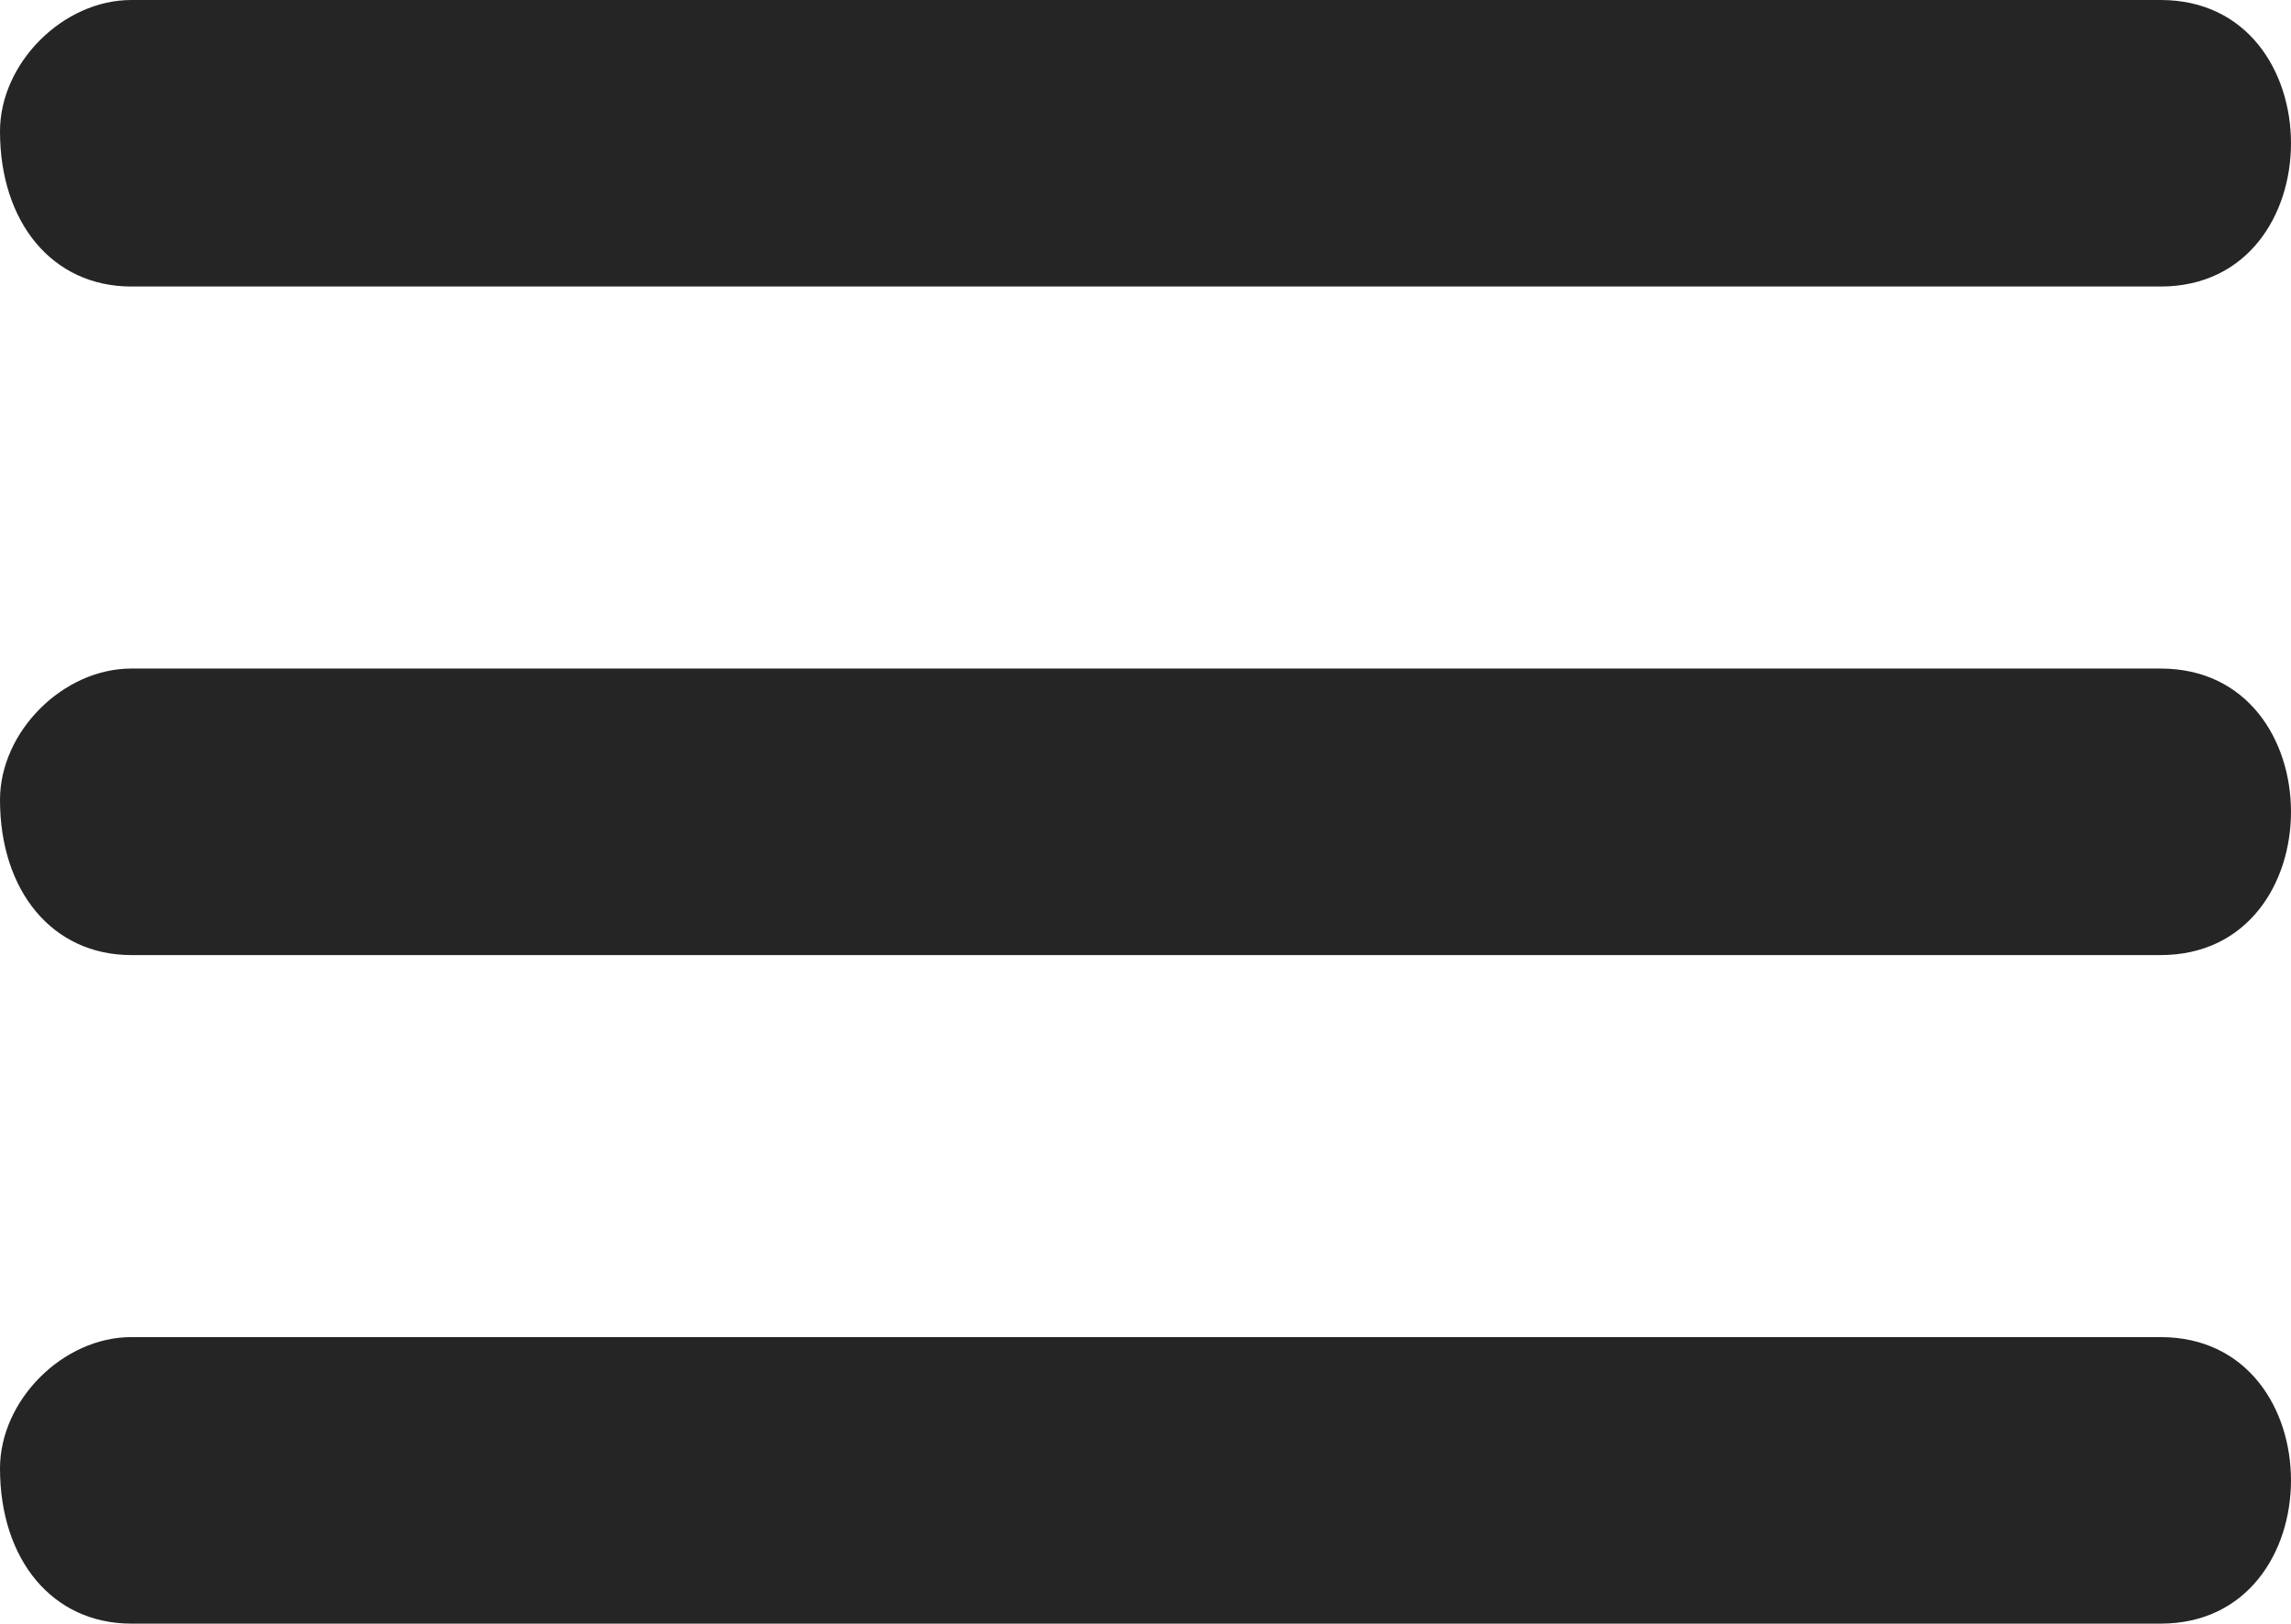
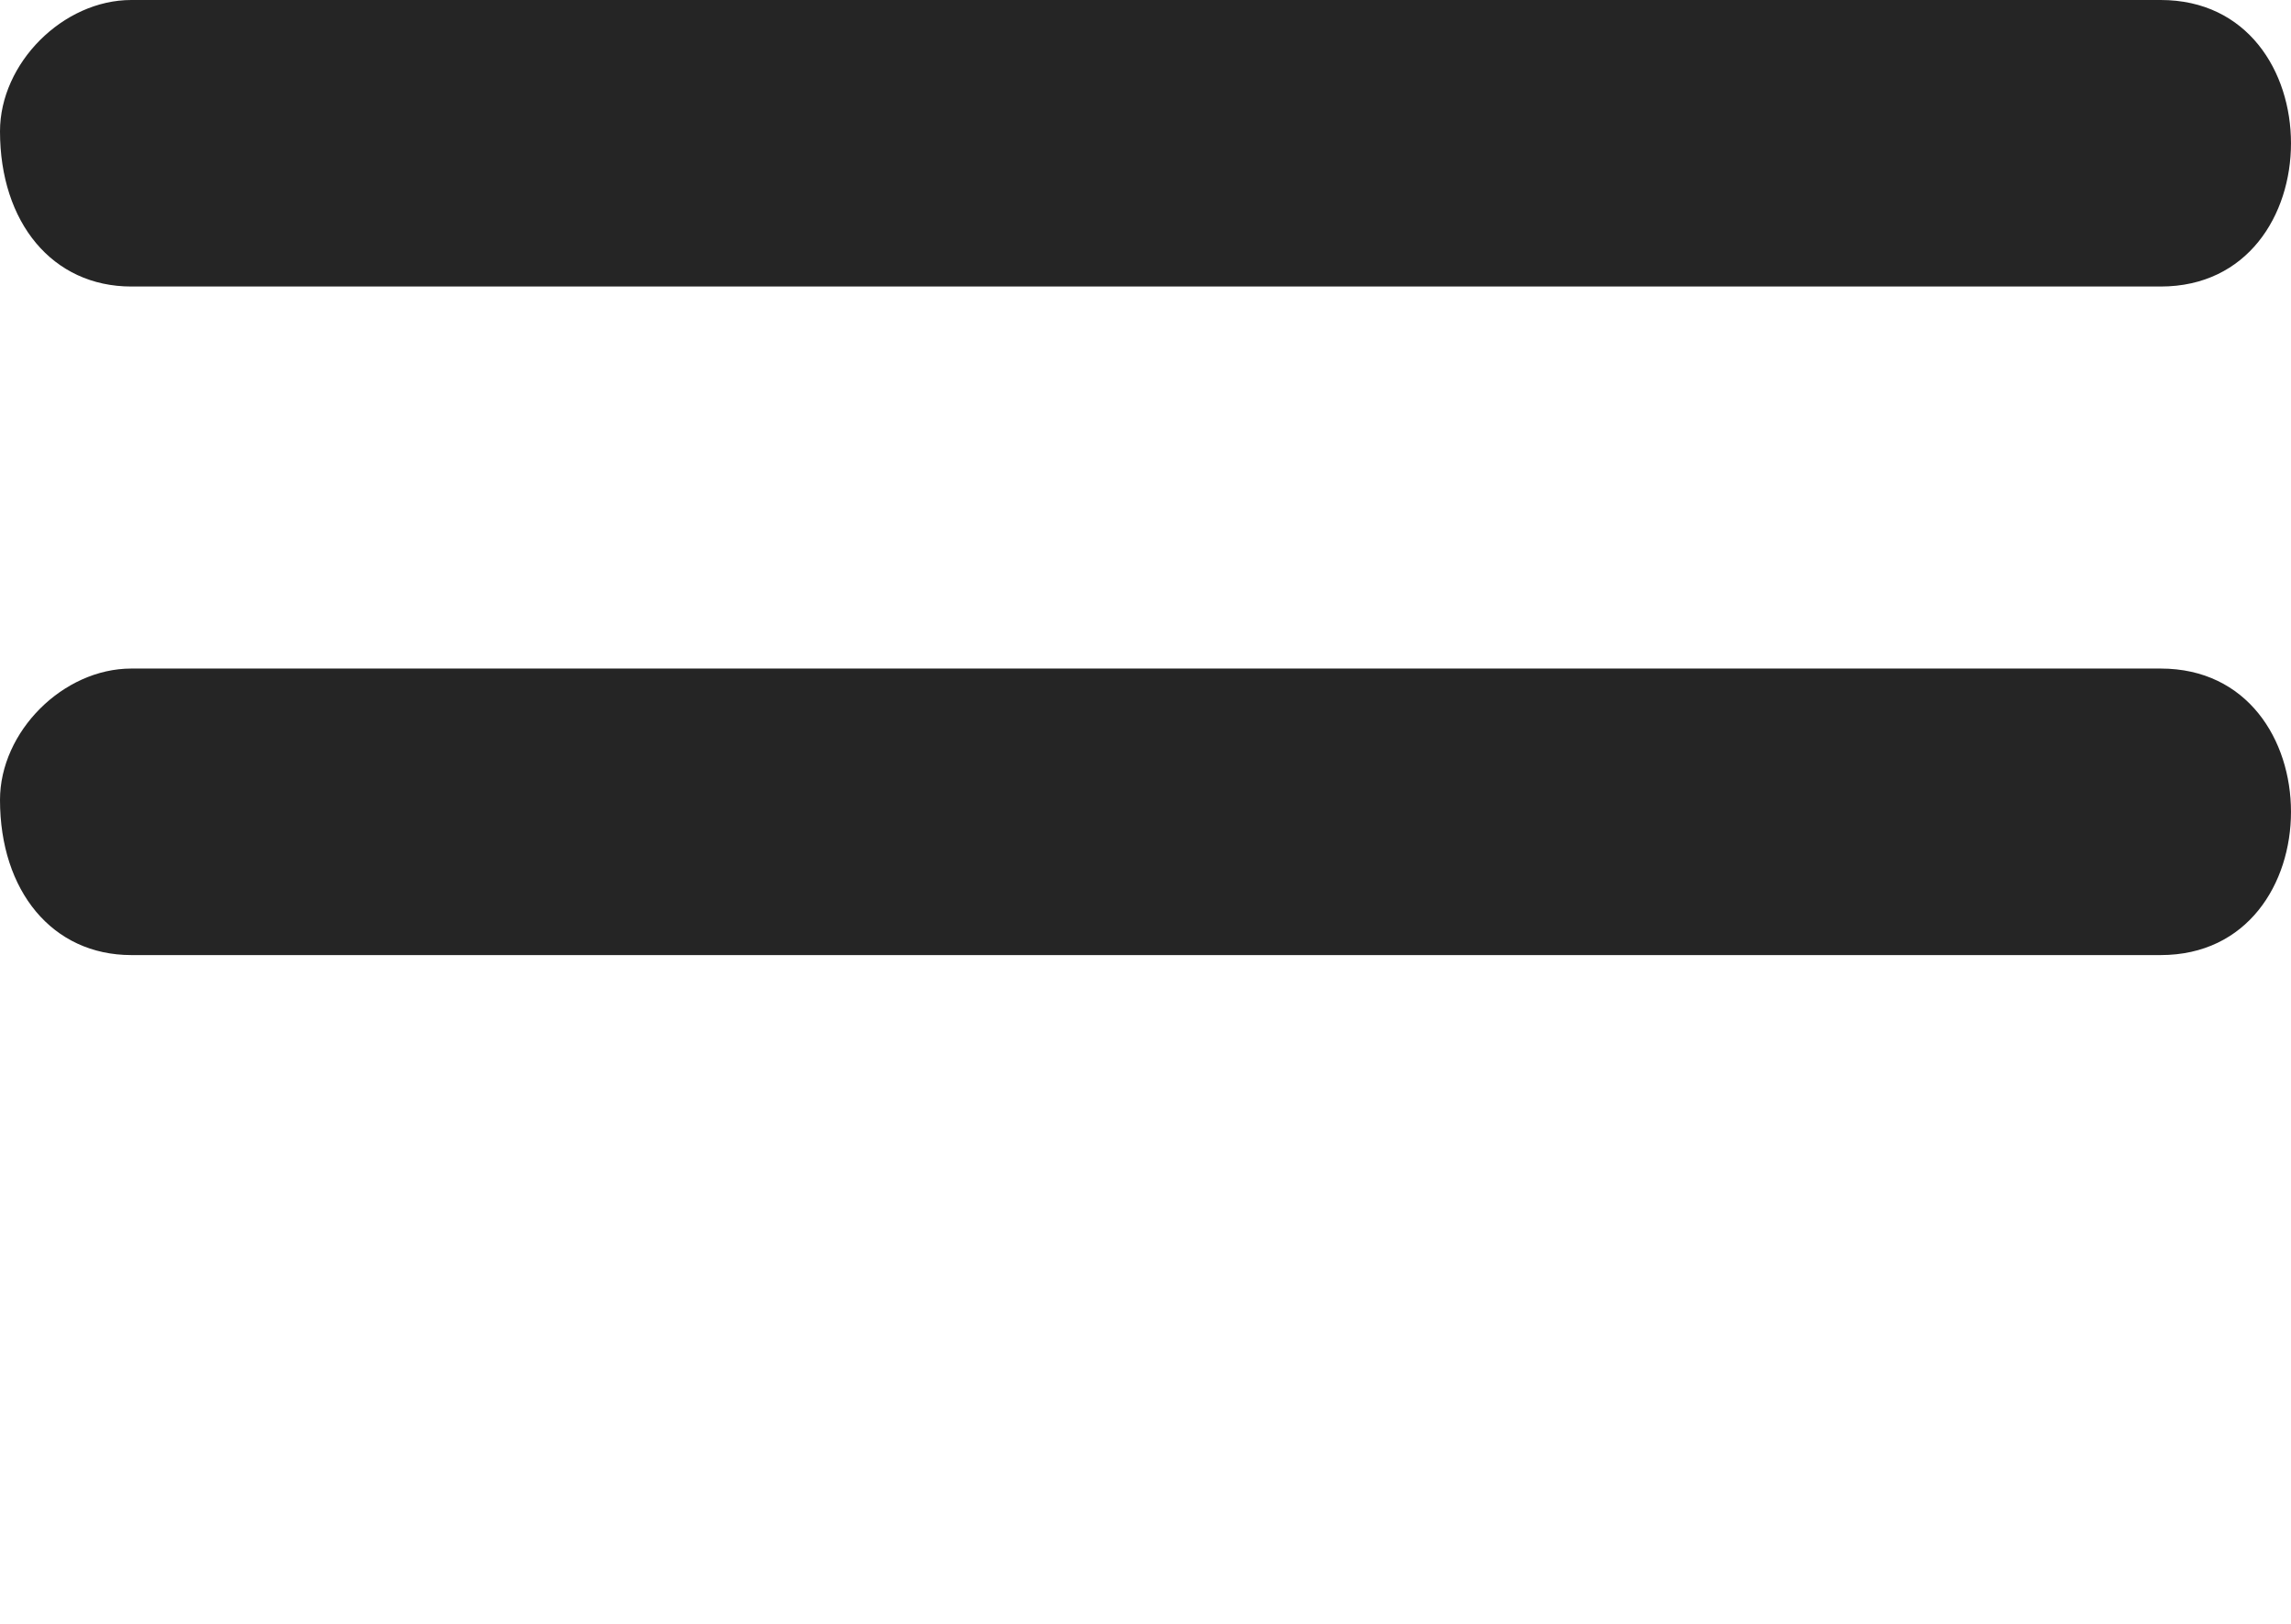
<svg xmlns="http://www.w3.org/2000/svg" xml:space="preserve" width="101.544mm" height="71.958mm" style="shape-rendering:geometricPrecision; text-rendering:geometricPrecision; image-rendering:optimizeQuality; fill-rule:evenodd; clip-rule:evenodd" viewBox="0 0 2174.14 1540.68">
  <defs>
    <style type="text/css">  .fil0 {fill:#252525}  </style>
  </defs>
  <g id="Слой_x0020_1">
    <g id="_1443025841024">
      <path class="fil0" d="M-0 124.61c0,86.39 49.62,147.27 124.61,147.27l1925.85 0c164.9,0 164.9,-271.88 0,-271.88l-1925.85 0c-64.76,0 -124.61,59.85 -124.61,124.61z" />
      <path class="fil0" d="M-0 759.01c0,86.39 49.62,147.27 124.61,147.27l1925.85 0c164.9,0 164.9,-271.88 0,-271.88l-1925.85 0c-64.76,0 -124.61,59.85 -124.61,124.61z" />
-       <path class="fil0" d="M-0 1393.41c0,86.39 49.62,147.27 124.61,147.27l1925.85 0c164.9,0 164.9,-271.88 0,-271.88l-1925.85 0c-64.76,0 -124.61,59.85 -124.61,124.61z" />
    </g>
  </g>
</svg>